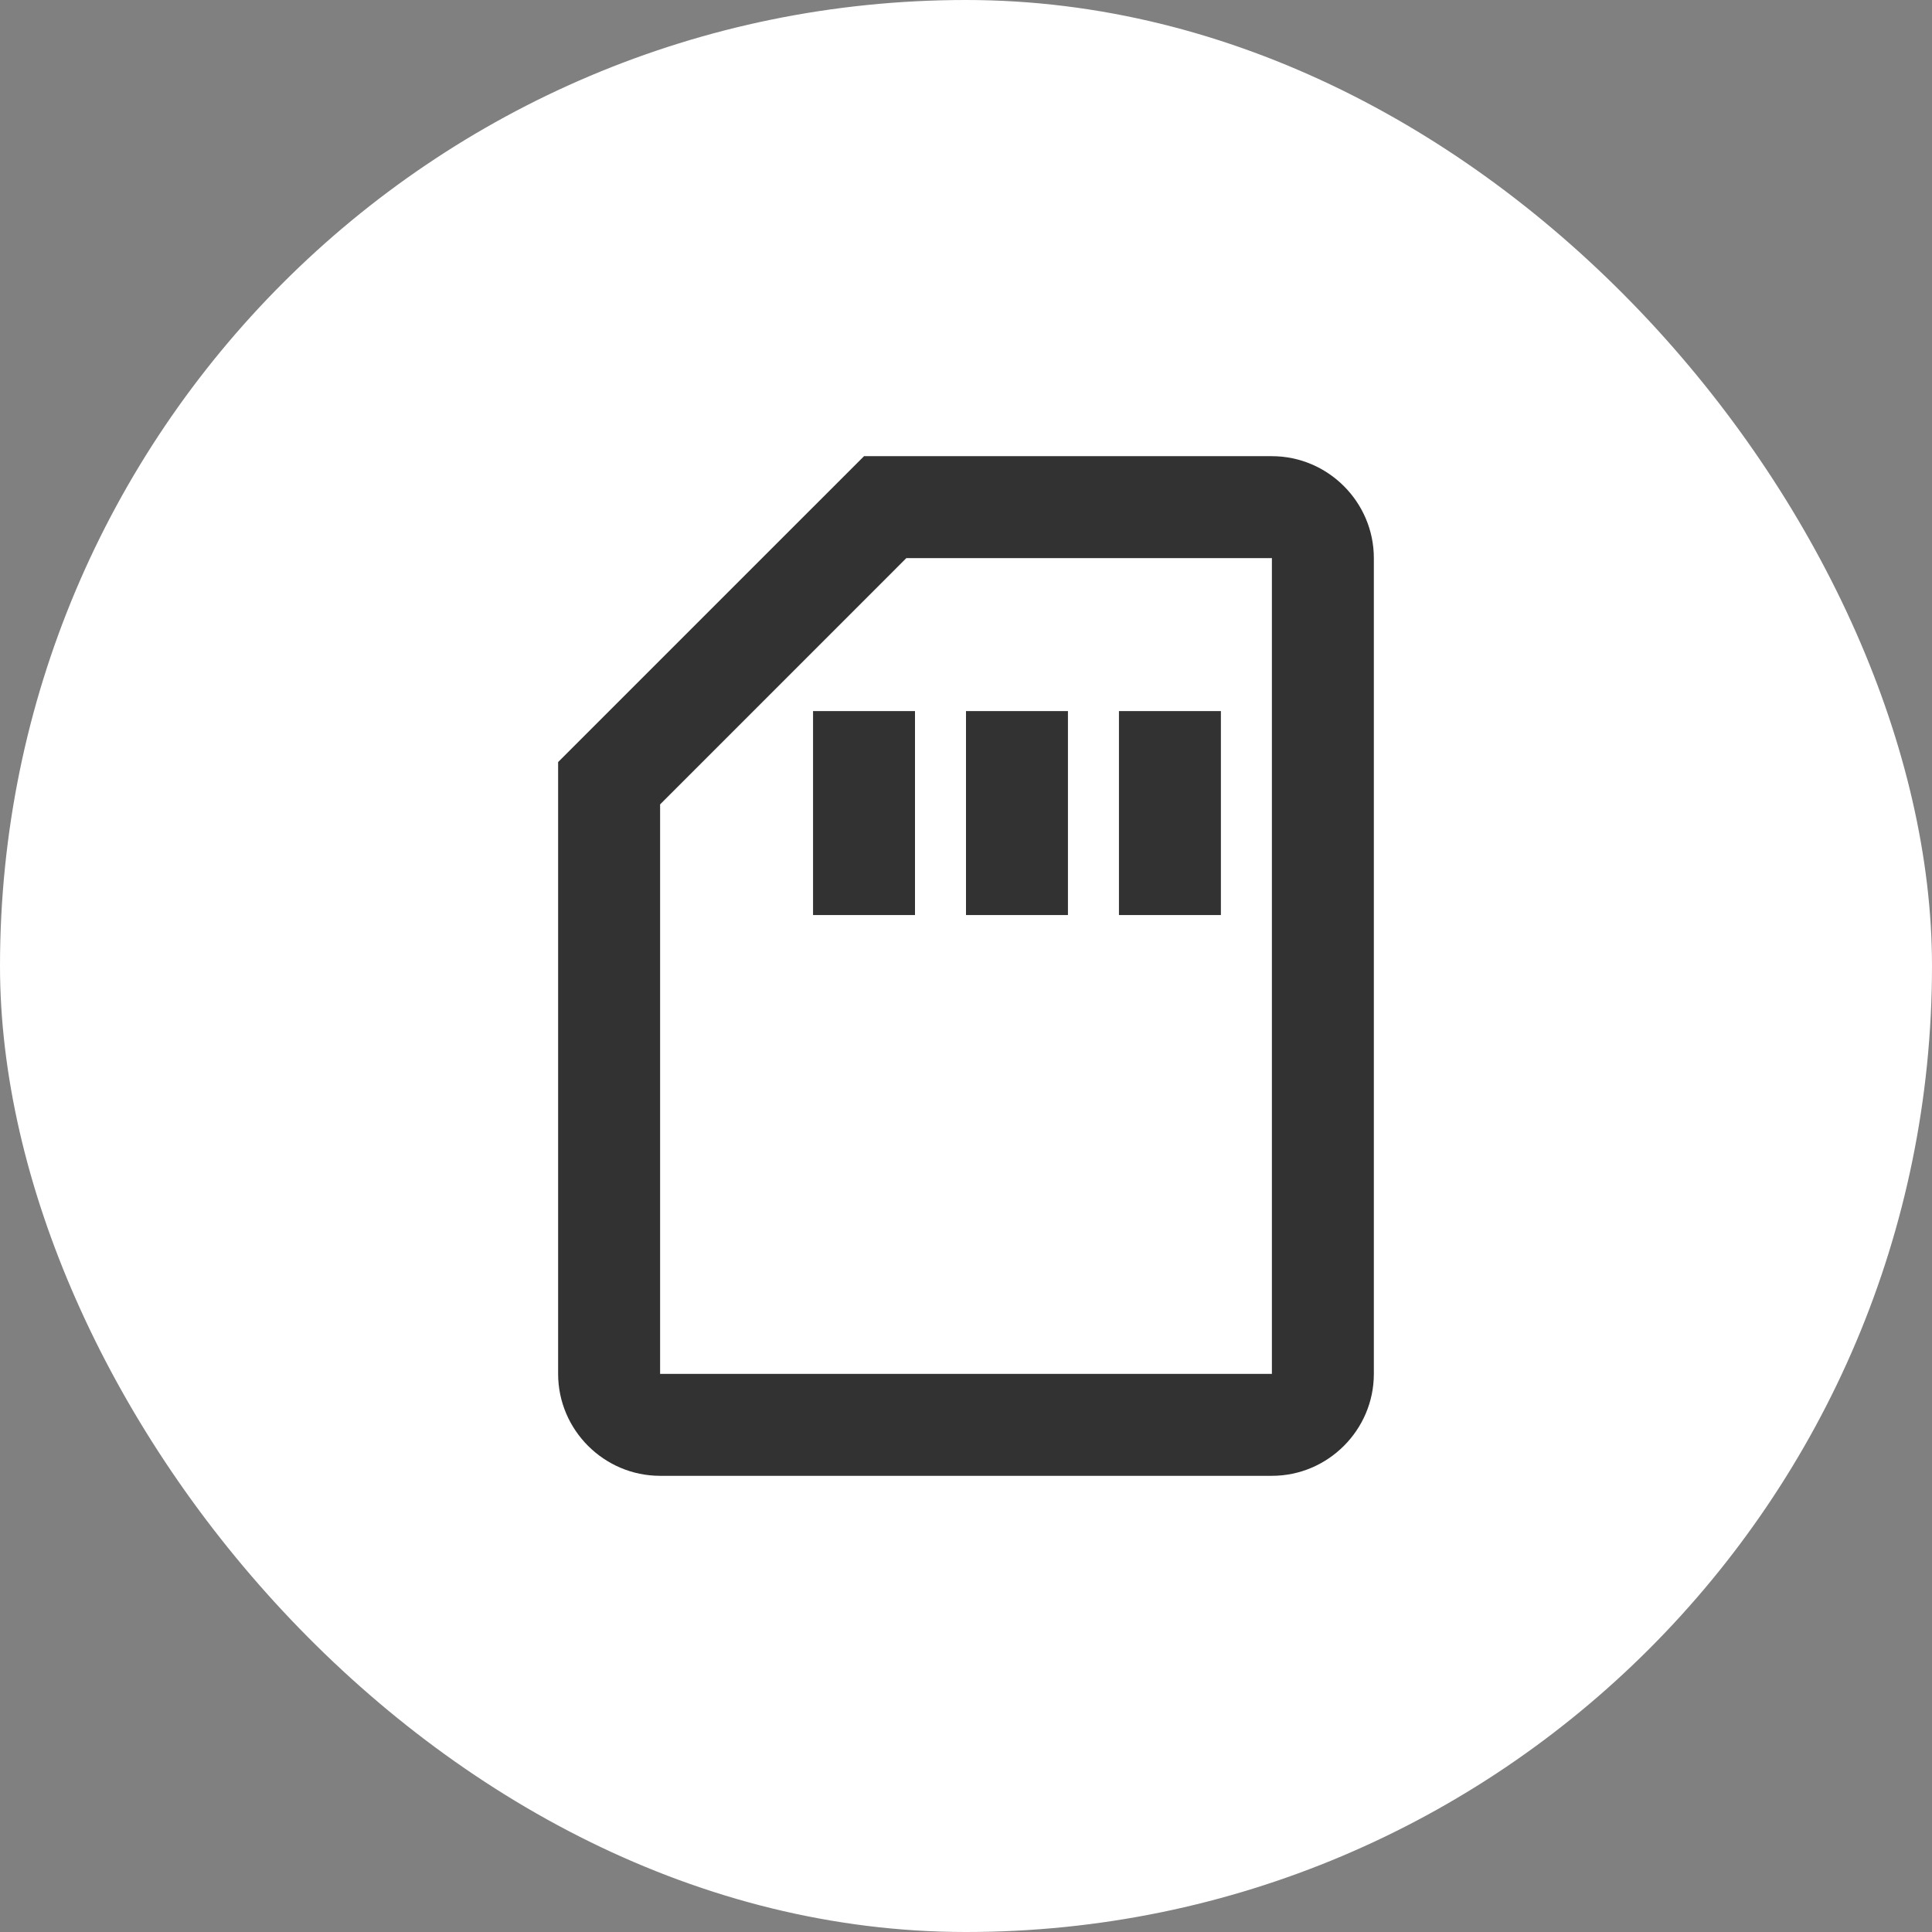
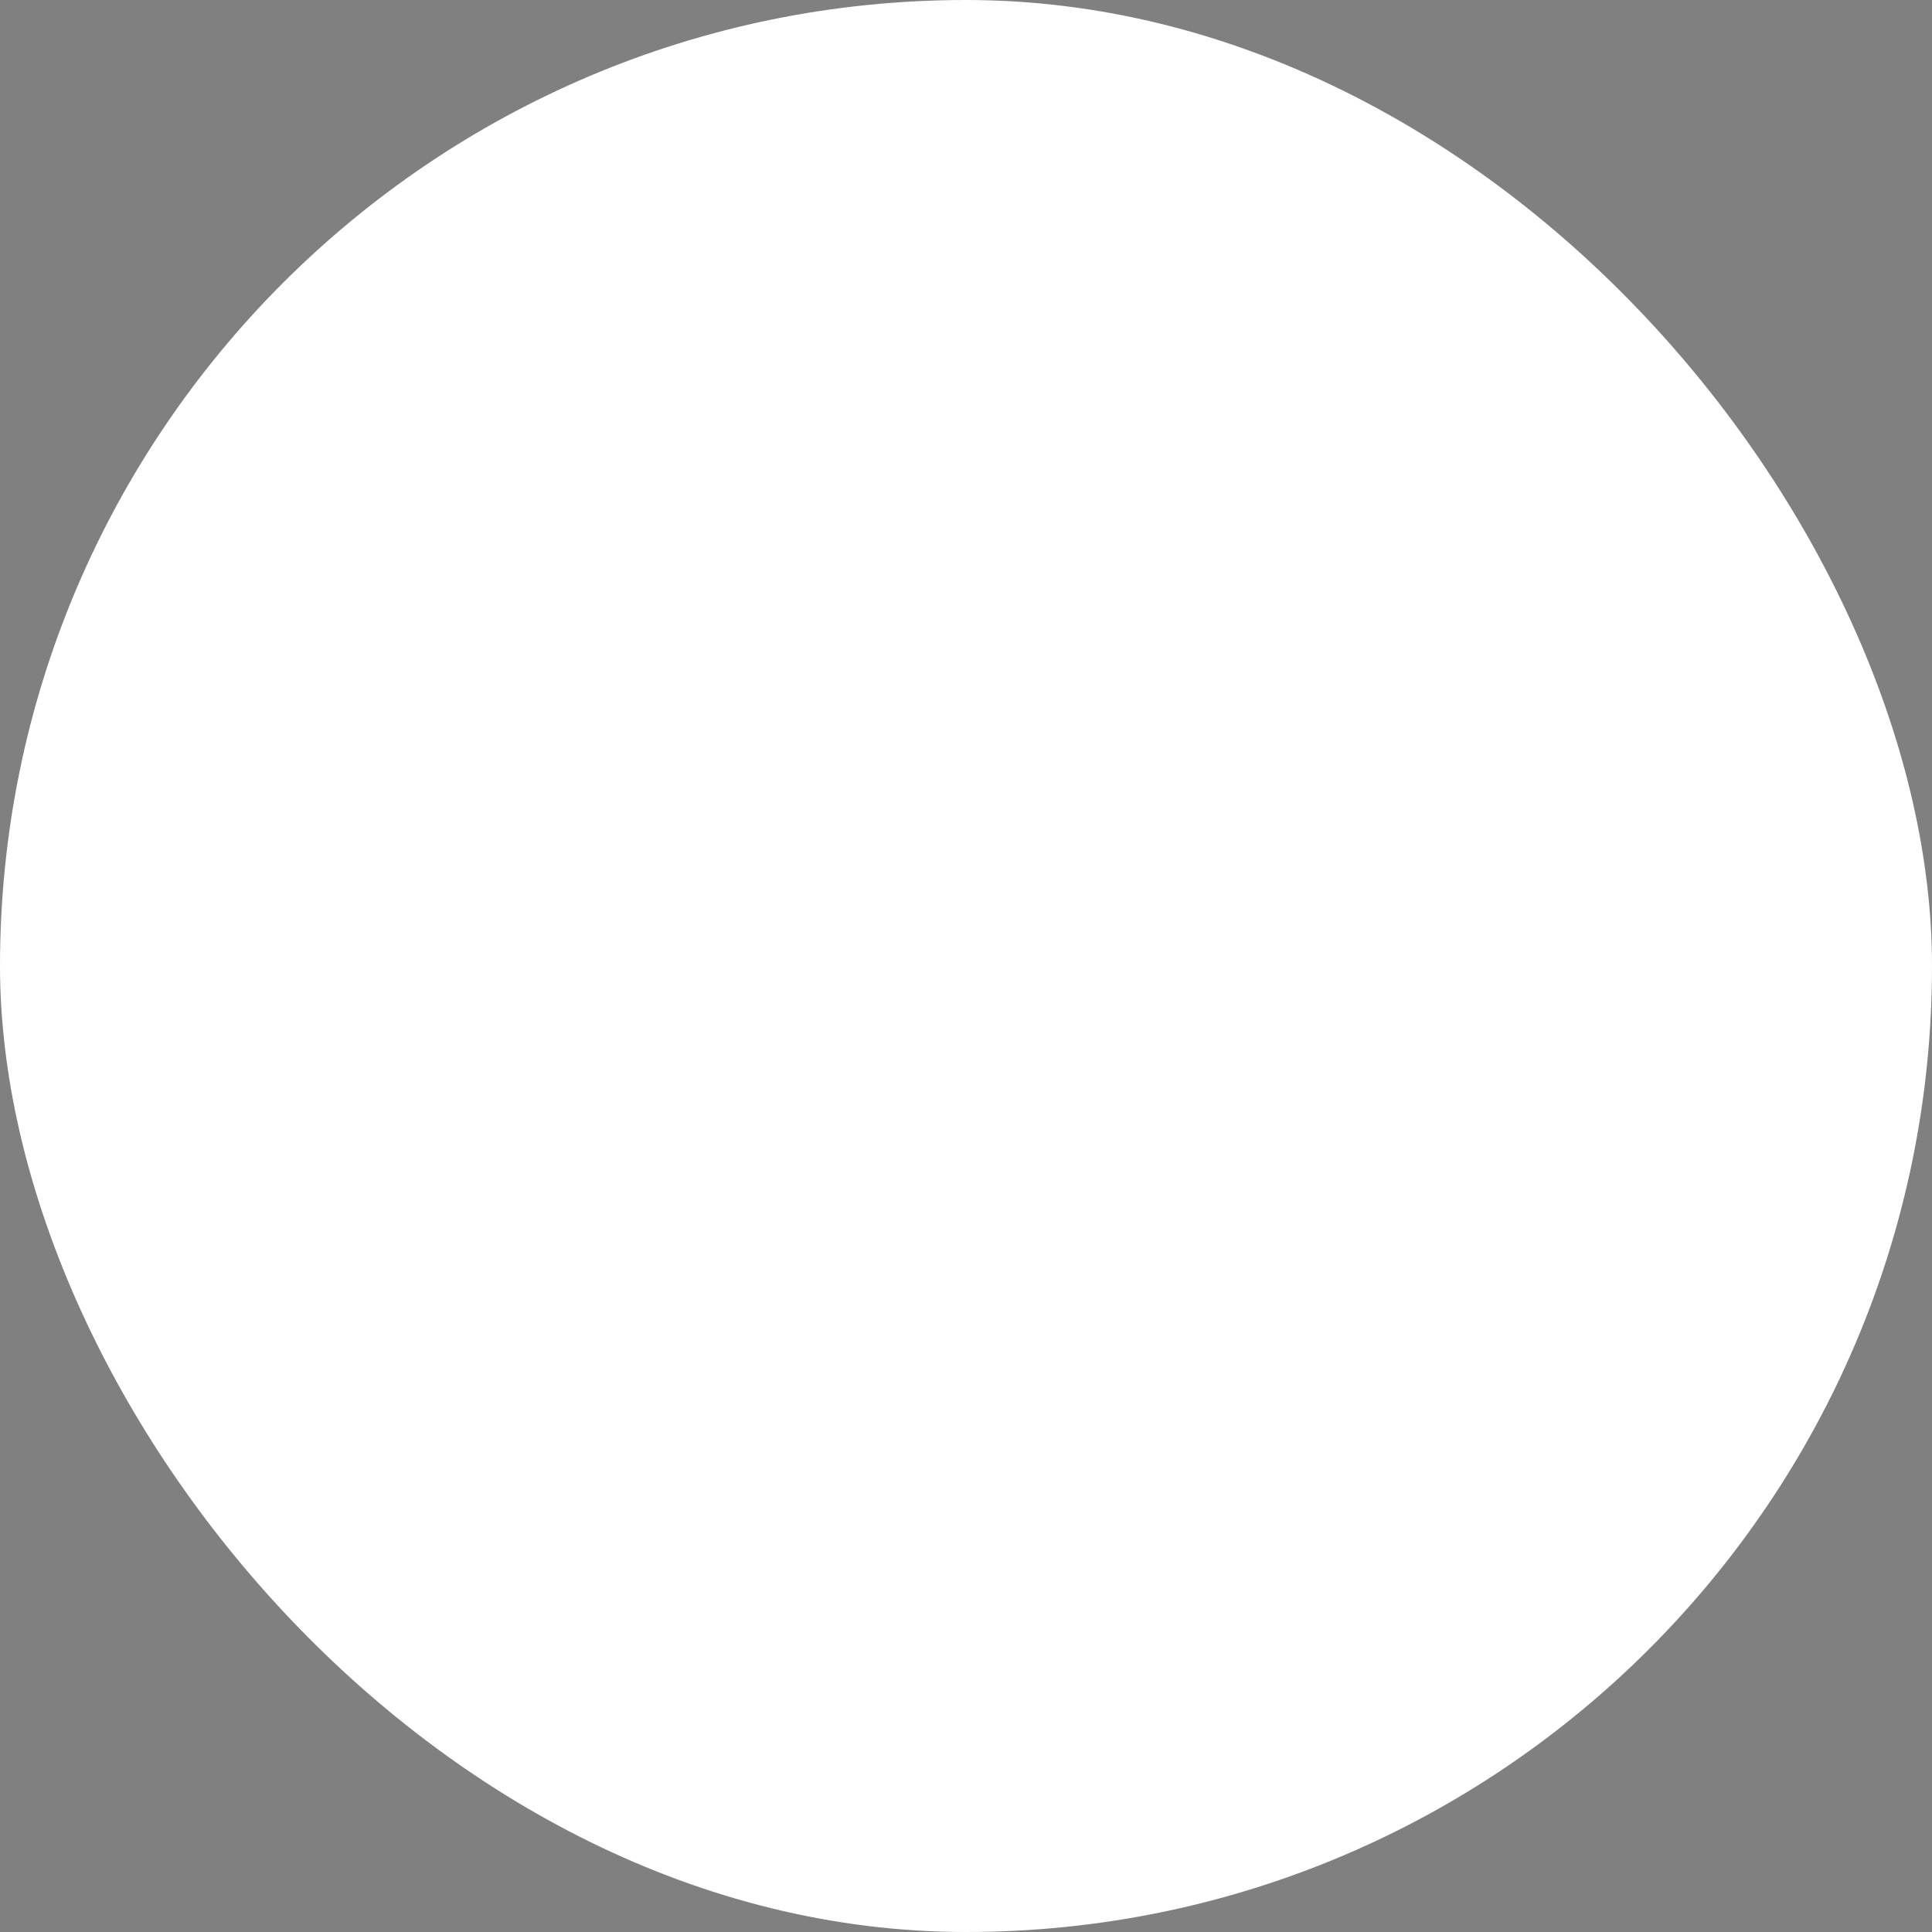
<svg xmlns="http://www.w3.org/2000/svg" width="60" height="60" viewBox="0 0 60 60" fill="none">
  <rect x="0" y="0" width="60" height="60" fill="#808080" stroke="none" />
  <rect width="60" height="60" rx="30" fill="white" />
  <g clip-path="url(#clip0_3005_895)">
-     <path d="M39.5 17.333V42.667H20.5V24.981L28.147 17.333H39.5ZM39.5 14.167H26.833L17.333 23.667V42.667C17.333 44.408 18.758 45.833 20.5 45.833H39.5C41.241 45.833 42.666 44.408 42.666 42.667V17.333C42.666 15.592 41.241 14.167 39.5 14.167ZM25.25 22.083H28.416V28.417H25.25V22.083ZM30 22.083H33.166V28.417H30V22.083ZM34.75 22.083H37.916V28.417H34.75V22.083Z" fill="#323232" />
+     <path d="M39.5 17.333V42.667H20.5V24.981L28.147 17.333H39.5ZM39.5 14.167H26.833L17.333 23.667V42.667C17.333 44.408 18.758 45.833 20.5 45.833H39.5C41.241 45.833 42.666 44.408 42.666 42.667V17.333C42.666 15.592 41.241 14.167 39.5 14.167ZM25.25 22.083H28.416V28.417H25.25V22.083ZH33.166V28.417H30V22.083ZM34.75 22.083H37.916V28.417H34.75V22.083Z" fill="#323232" />
  </g>
  <defs>
    <clipPath id="clip0_3005_895">
-       <rect width="38" height="38" fill="white" transform="translate(11 11)" />
-     </clipPath>
+       </clipPath>
  </defs>
</svg>